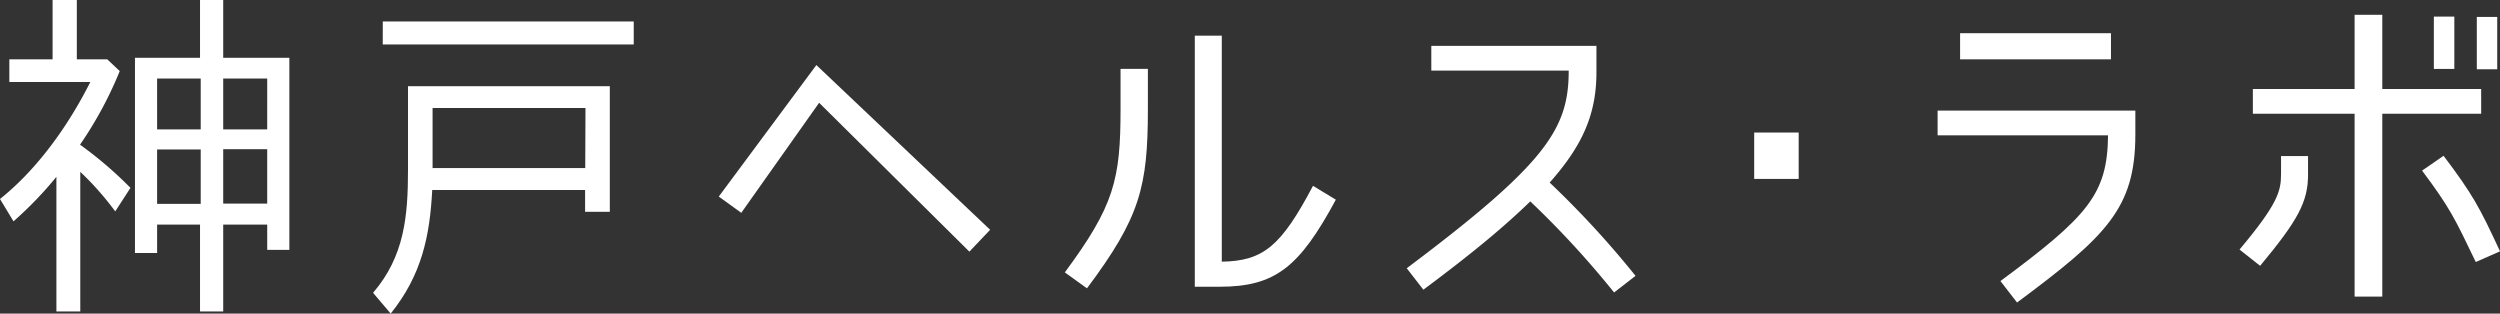
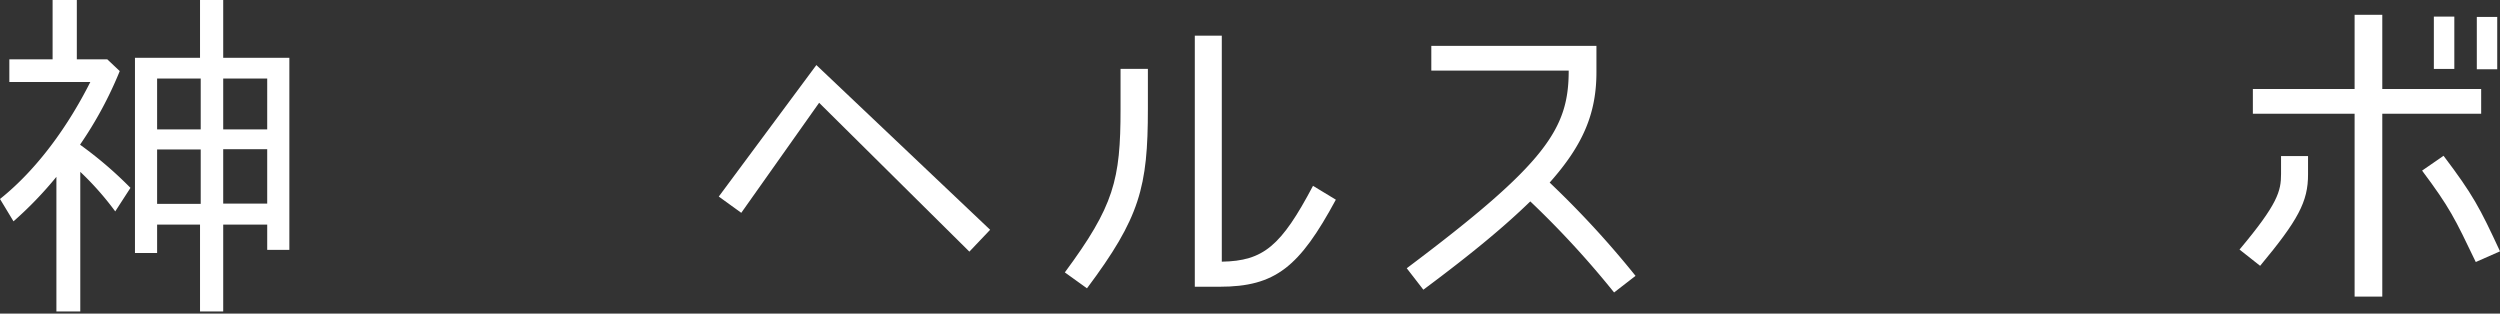
<svg xmlns="http://www.w3.org/2000/svg" viewBox="0 0 505.69 63.43" width="505.69" height="63.43">
  <rect x="0" y="0" width="505.69" height="63.43" fill="#333333" stroke="none" />
  <defs>
    <style>.cls-1{fill:#fff;}</style>
  </defs>
  <g id="レイヤー_2" data-name="レイヤー 2">
    <g id="トップ">
      <path class="cls-1" d="M26.39,38l-3.08,4.76a59.93,59.93,0,0,0-7.07-8V63H11.41V35.77a75.82,75.82,0,0,1-8.68,9L0,40.25c7.63-6.09,13.86-14.91,18.27-23.66H1.89V12h8.75V0h4.9V12H21.7l2.52,2.38a78.18,78.18,0,0,1-8,14.84v.07A79.23,79.23,0,0,1,26.39,38ZM58.53,11.69V50.54H54.05V45.43h-8.9V63H40.46V45.43H31.78v5.75H27.3V11.69H40.46V0h4.69V11.69Zm-26.75,4.2V26.18H40.6V15.89Zm0,14.35v11H40.6v-11Zm22.27-4.06V15.89h-8.9V26.18Zm0,15v-11h-8.9v11Z" />
-       <path class="cls-1" d="M87.43,38.43c-.49,9.32-2.1,17.16-8.4,25l-3.57-4.2c6.37-7.42,7.07-15.55,7.07-25V17.43h40.82V42.84h-5V38.43Zm-10-34.09h50.76V9H77.42Zm41,17.5H87.5V34h30.88Z" />
      <path class="cls-1" d="M149.94,43.05l-4.55-3.29,19.74-26.6,35.15,33.32-4.2,4.42L165.69,20.79Z" />
      <path class="cls-1" d="M219.87,58.32l-4.48-3.22c9.94-13.45,11.27-18.7,11.27-33V13.93h5.53V22C232.19,37.87,230.58,44,219.87,58.32Zm45.72-20.73,4.62,2.8C262.86,54,258,58,246.68,58h-5V7.21h5.46V52.93C255.57,52.79,259.15,49.77,265.59,37.59Z" />
      <path class="cls-1" d="M317.31,14.28H289.52v-5h33.4v5.32c0,8.4-2.74,14.77-9.46,22.33A190.15,190.15,0,0,1,330.83,55.8l-4.34,3.36a186,186,0,0,0-16.95-18.42c-4.9,4.76-11.27,10.16-21.63,17.86l-3.36-4.34C312.9,33,317.31,26,317.31,14.28Z" />
-       <path class="cls-1" d="M354.83,26.81h9v9.38h-9Z" />
-       <path class="cls-1" d="M408,61.19l-3.36-4.34c17.78-13.17,21.63-17.58,21.77-29.48H391.93v-5h40v4.9C431.91,42.14,426.09,47.75,408,61.19Zm19-54.47V12H396.48V6.72Z" />
      <path class="cls-1" d="M457.17,53.77,453,50.48c7.77-9.25,8.4-11.84,8.4-15.27V31.57h5.46v3.64C466.9,40.81,464.8,44.59,457.17,53.77ZM476.28,18V3h5.6V18h20v5h-20V60h-5.6V23H455.7V18Zm29.41,32.84L500.79,53c-4.27-8.9-5.26-11-10.86-18.49l4.34-3C500.23,39.41,501.56,41.93,505.69,50.83Zm-9.24-36.9h-4.14V3.36h4.14Zm8.68.07H501V3.43h4.13Z" />
    </g>
  </g>
</svg>